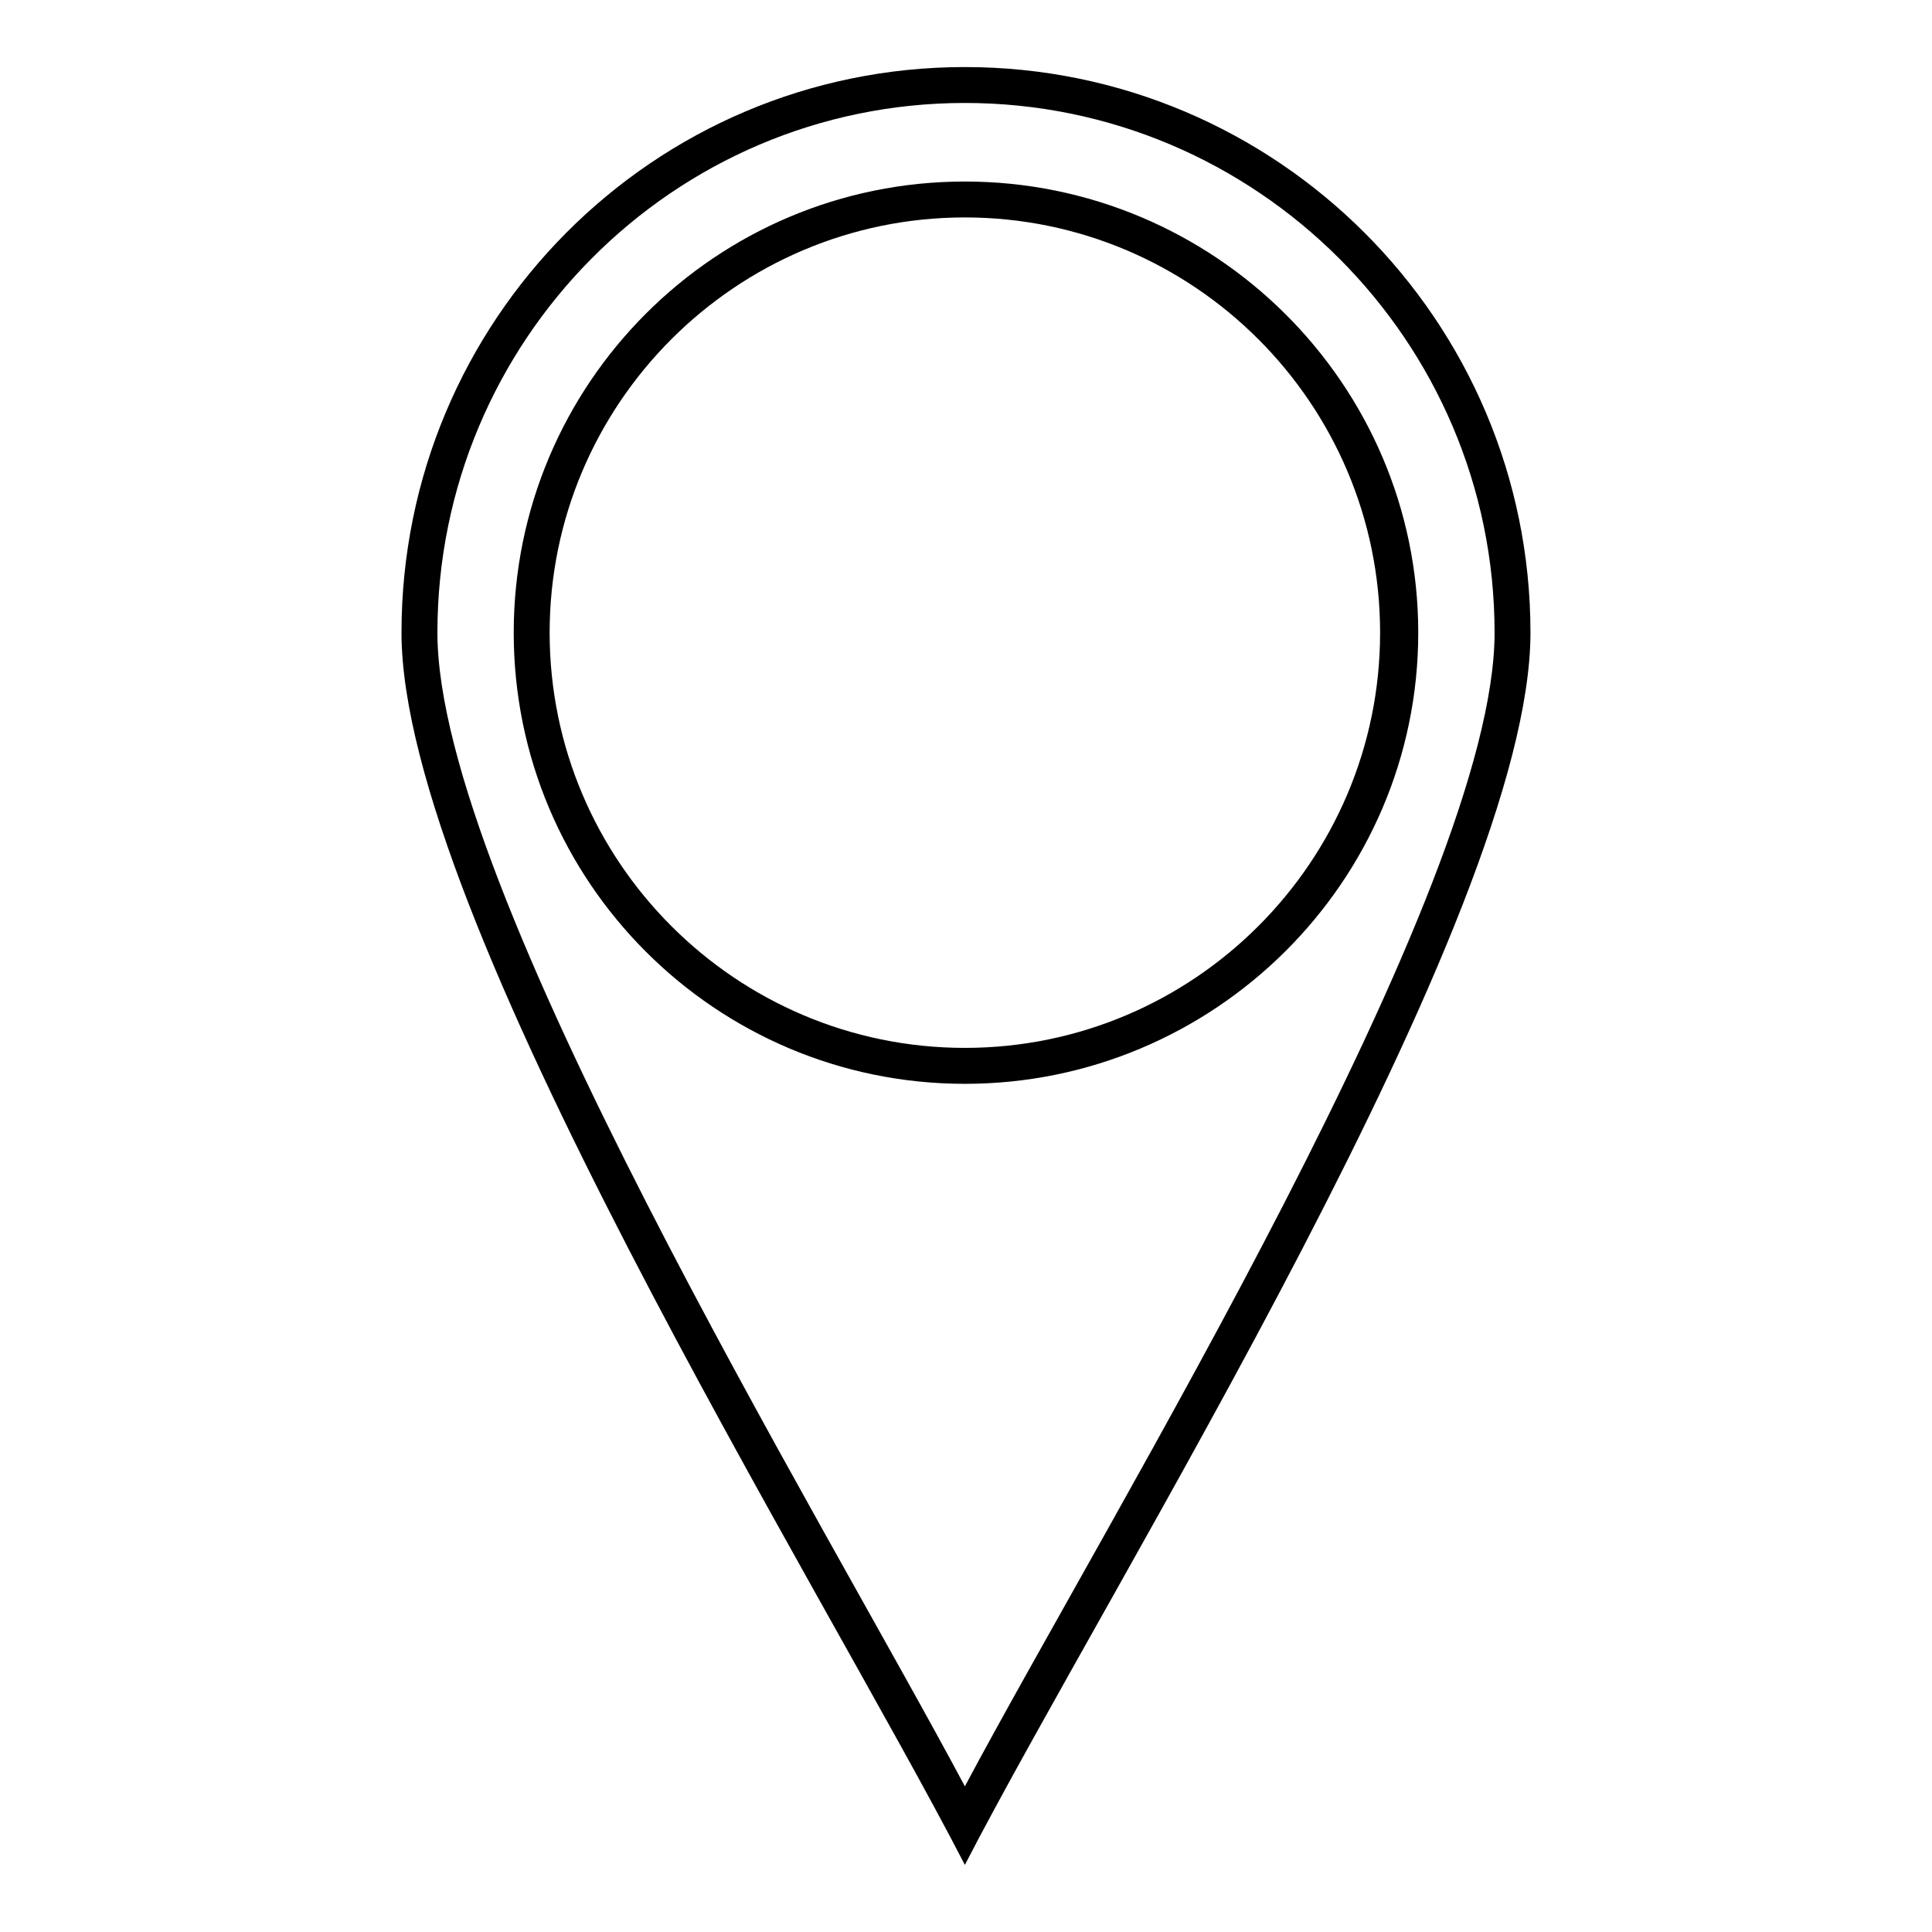
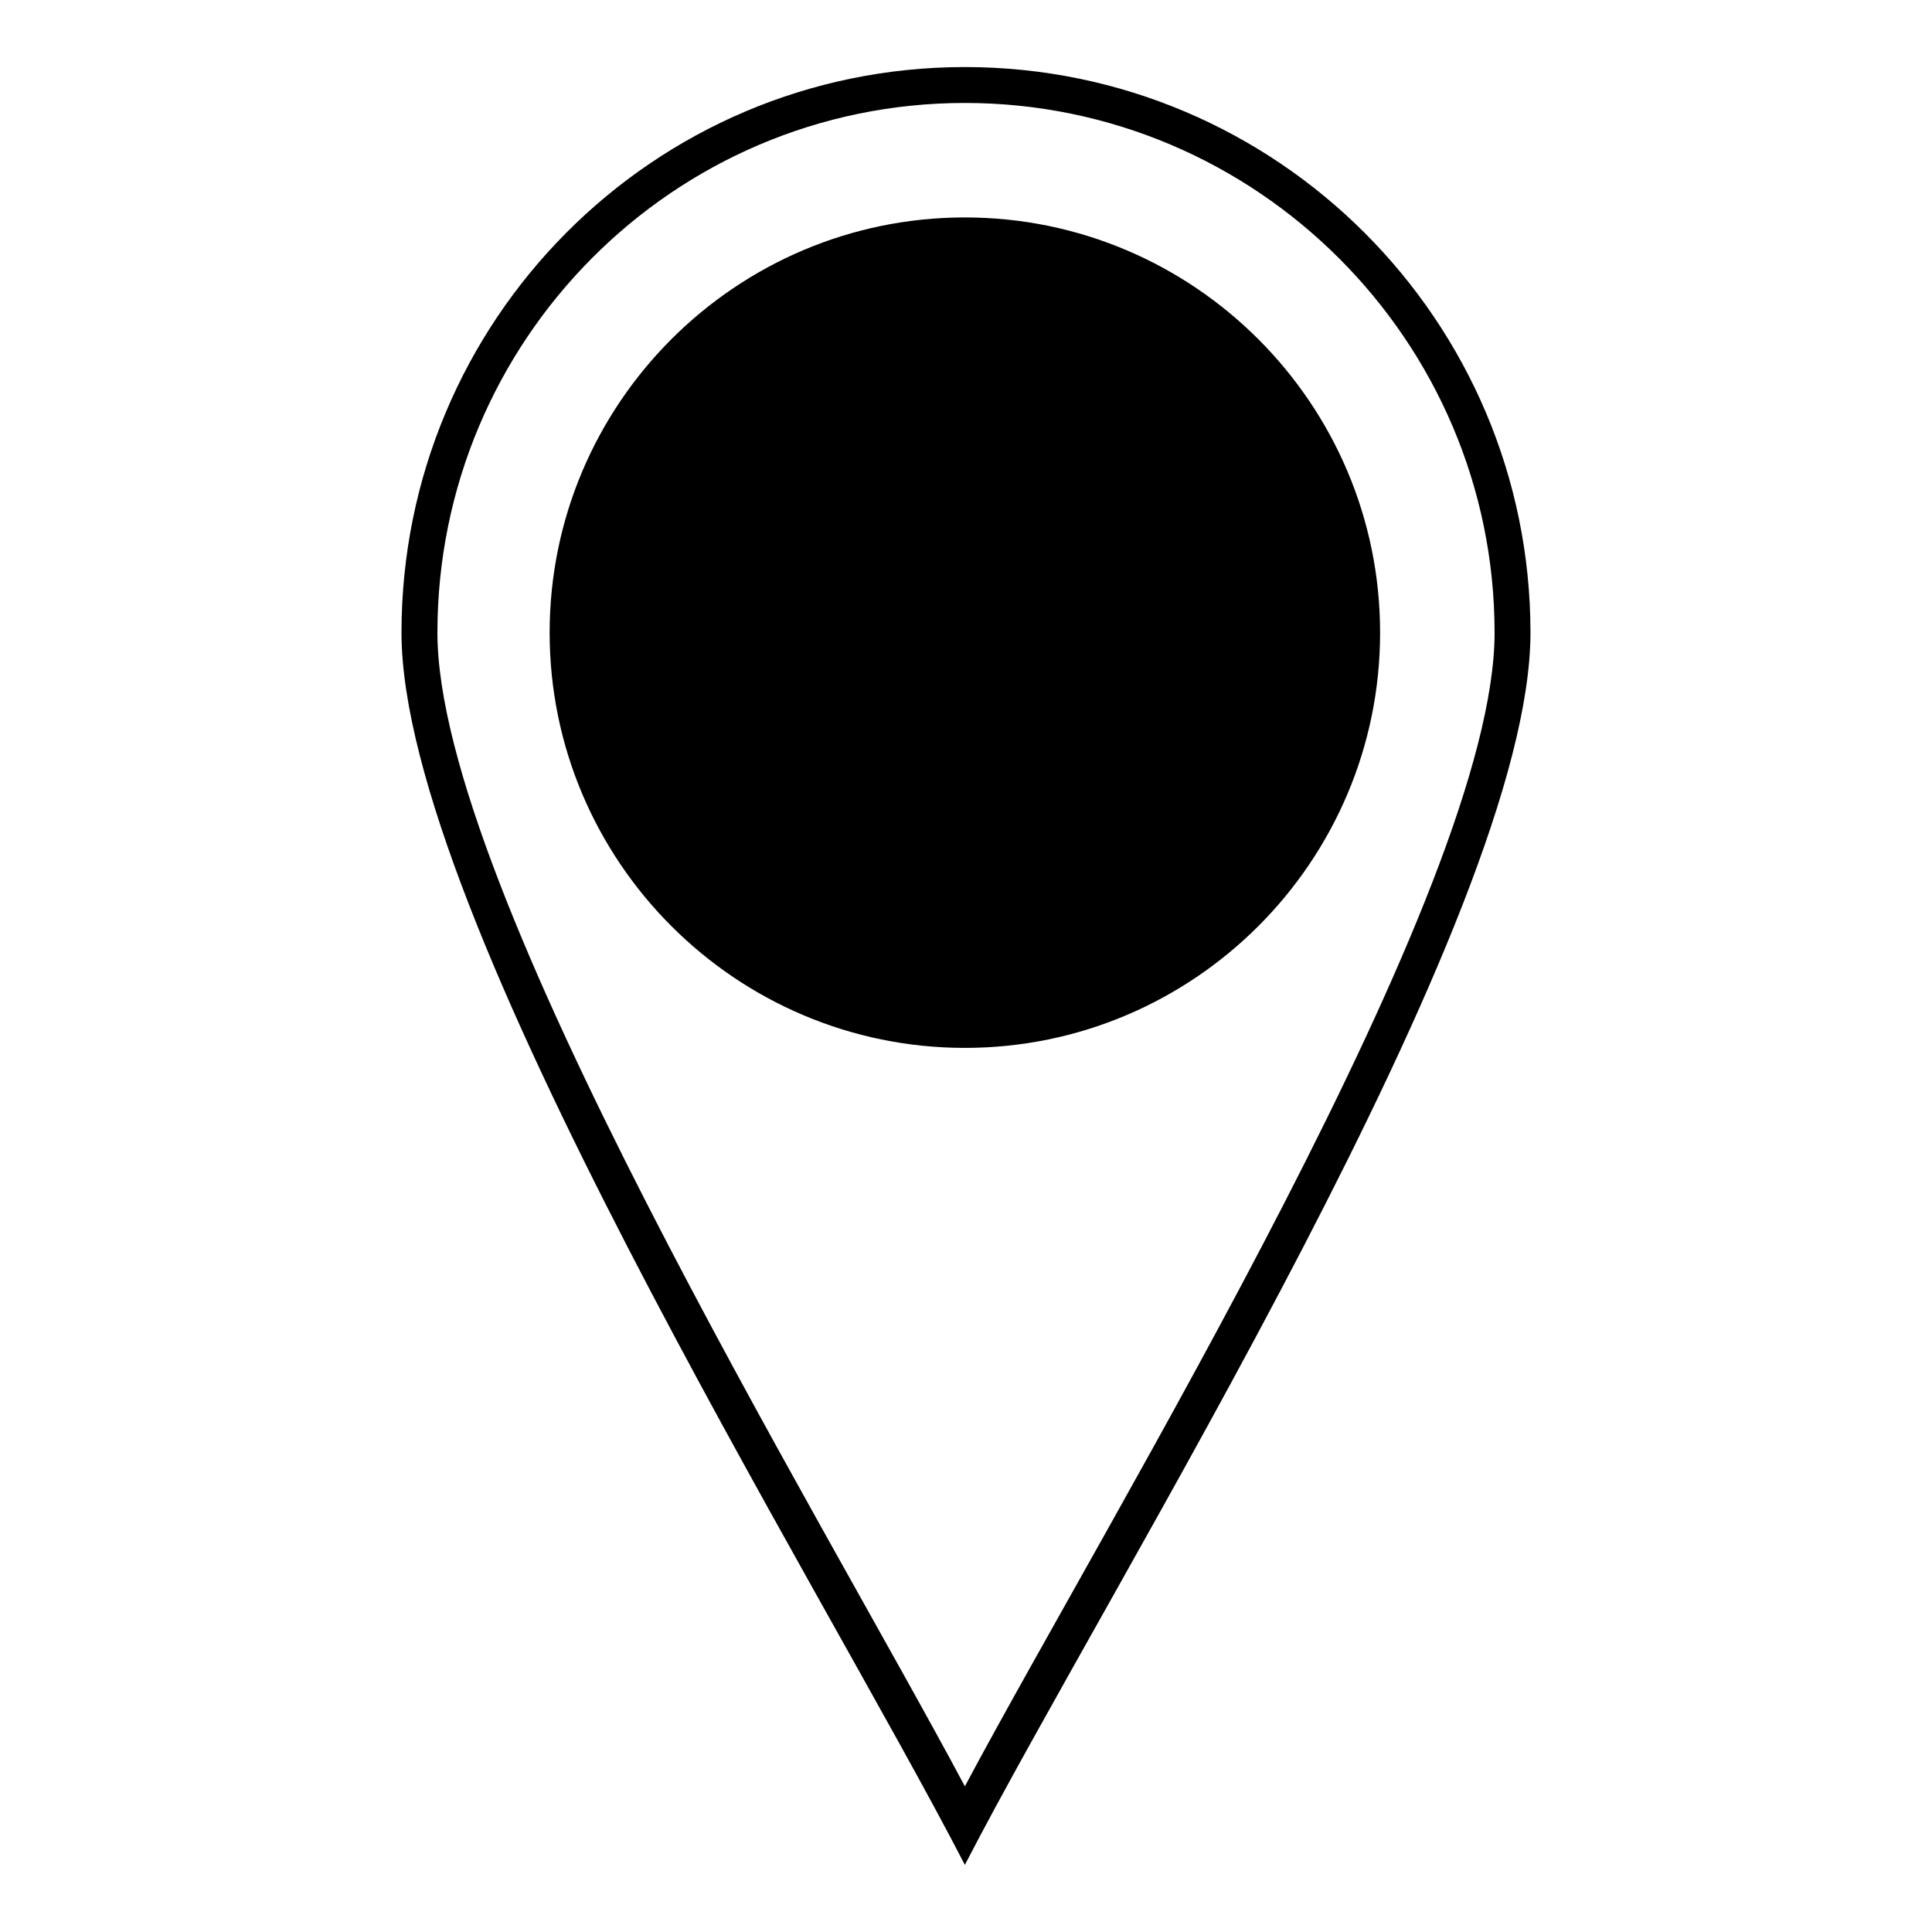
<svg xmlns="http://www.w3.org/2000/svg" fill="#000000" width="800px" height="800px" version="1.1" viewBox="144 144 512 512">
-   <path d="m399.7 161.77c82.68 0 149.89 67.215 149.89 149.89 0 74.945-111.23 251.61-149.89 326.55-38.664-74.945-149.3-251.61-149.3-326.55 0-82.68 66.621-149.89 149.3-149.89zm0 9.516c-77.324 0-139.78 63.051-139.78 140.38 0 67.809 101.12 233.17 139.78 305.73 38.664-72.566 140.38-237.93 140.38-305.73 0-77.324-63.051-140.38-140.38-140.38zm0 20.82c66.023 0 120.15 53.535 120.15 119.56 0 66.023-54.129 119.56-120.15 119.56-66.023 0-119.56-53.535-119.56-119.56 0-66.023 53.535-119.56 119.56-119.56zm0 9.516c-60.672 0-110.04 49.371-110.04 110.04s49.371 110.04 110.04 110.04 110.04-49.371 110.04-110.04-49.371-110.04-110.04-110.04z" />
+   <path d="m399.7 161.77c82.68 0 149.89 67.215 149.89 149.89 0 74.945-111.23 251.61-149.89 326.55-38.664-74.945-149.3-251.61-149.3-326.55 0-82.68 66.621-149.89 149.3-149.89zm0 9.516c-77.324 0-139.78 63.051-139.78 140.38 0 67.809 101.12 233.17 139.78 305.73 38.664-72.566 140.38-237.93 140.38-305.73 0-77.324-63.051-140.38-140.38-140.38zm0 20.82zm0 9.516c-60.672 0-110.04 49.371-110.04 110.04s49.371 110.04 110.04 110.04 110.04-49.371 110.04-110.04-49.371-110.04-110.04-110.04z" />
</svg>